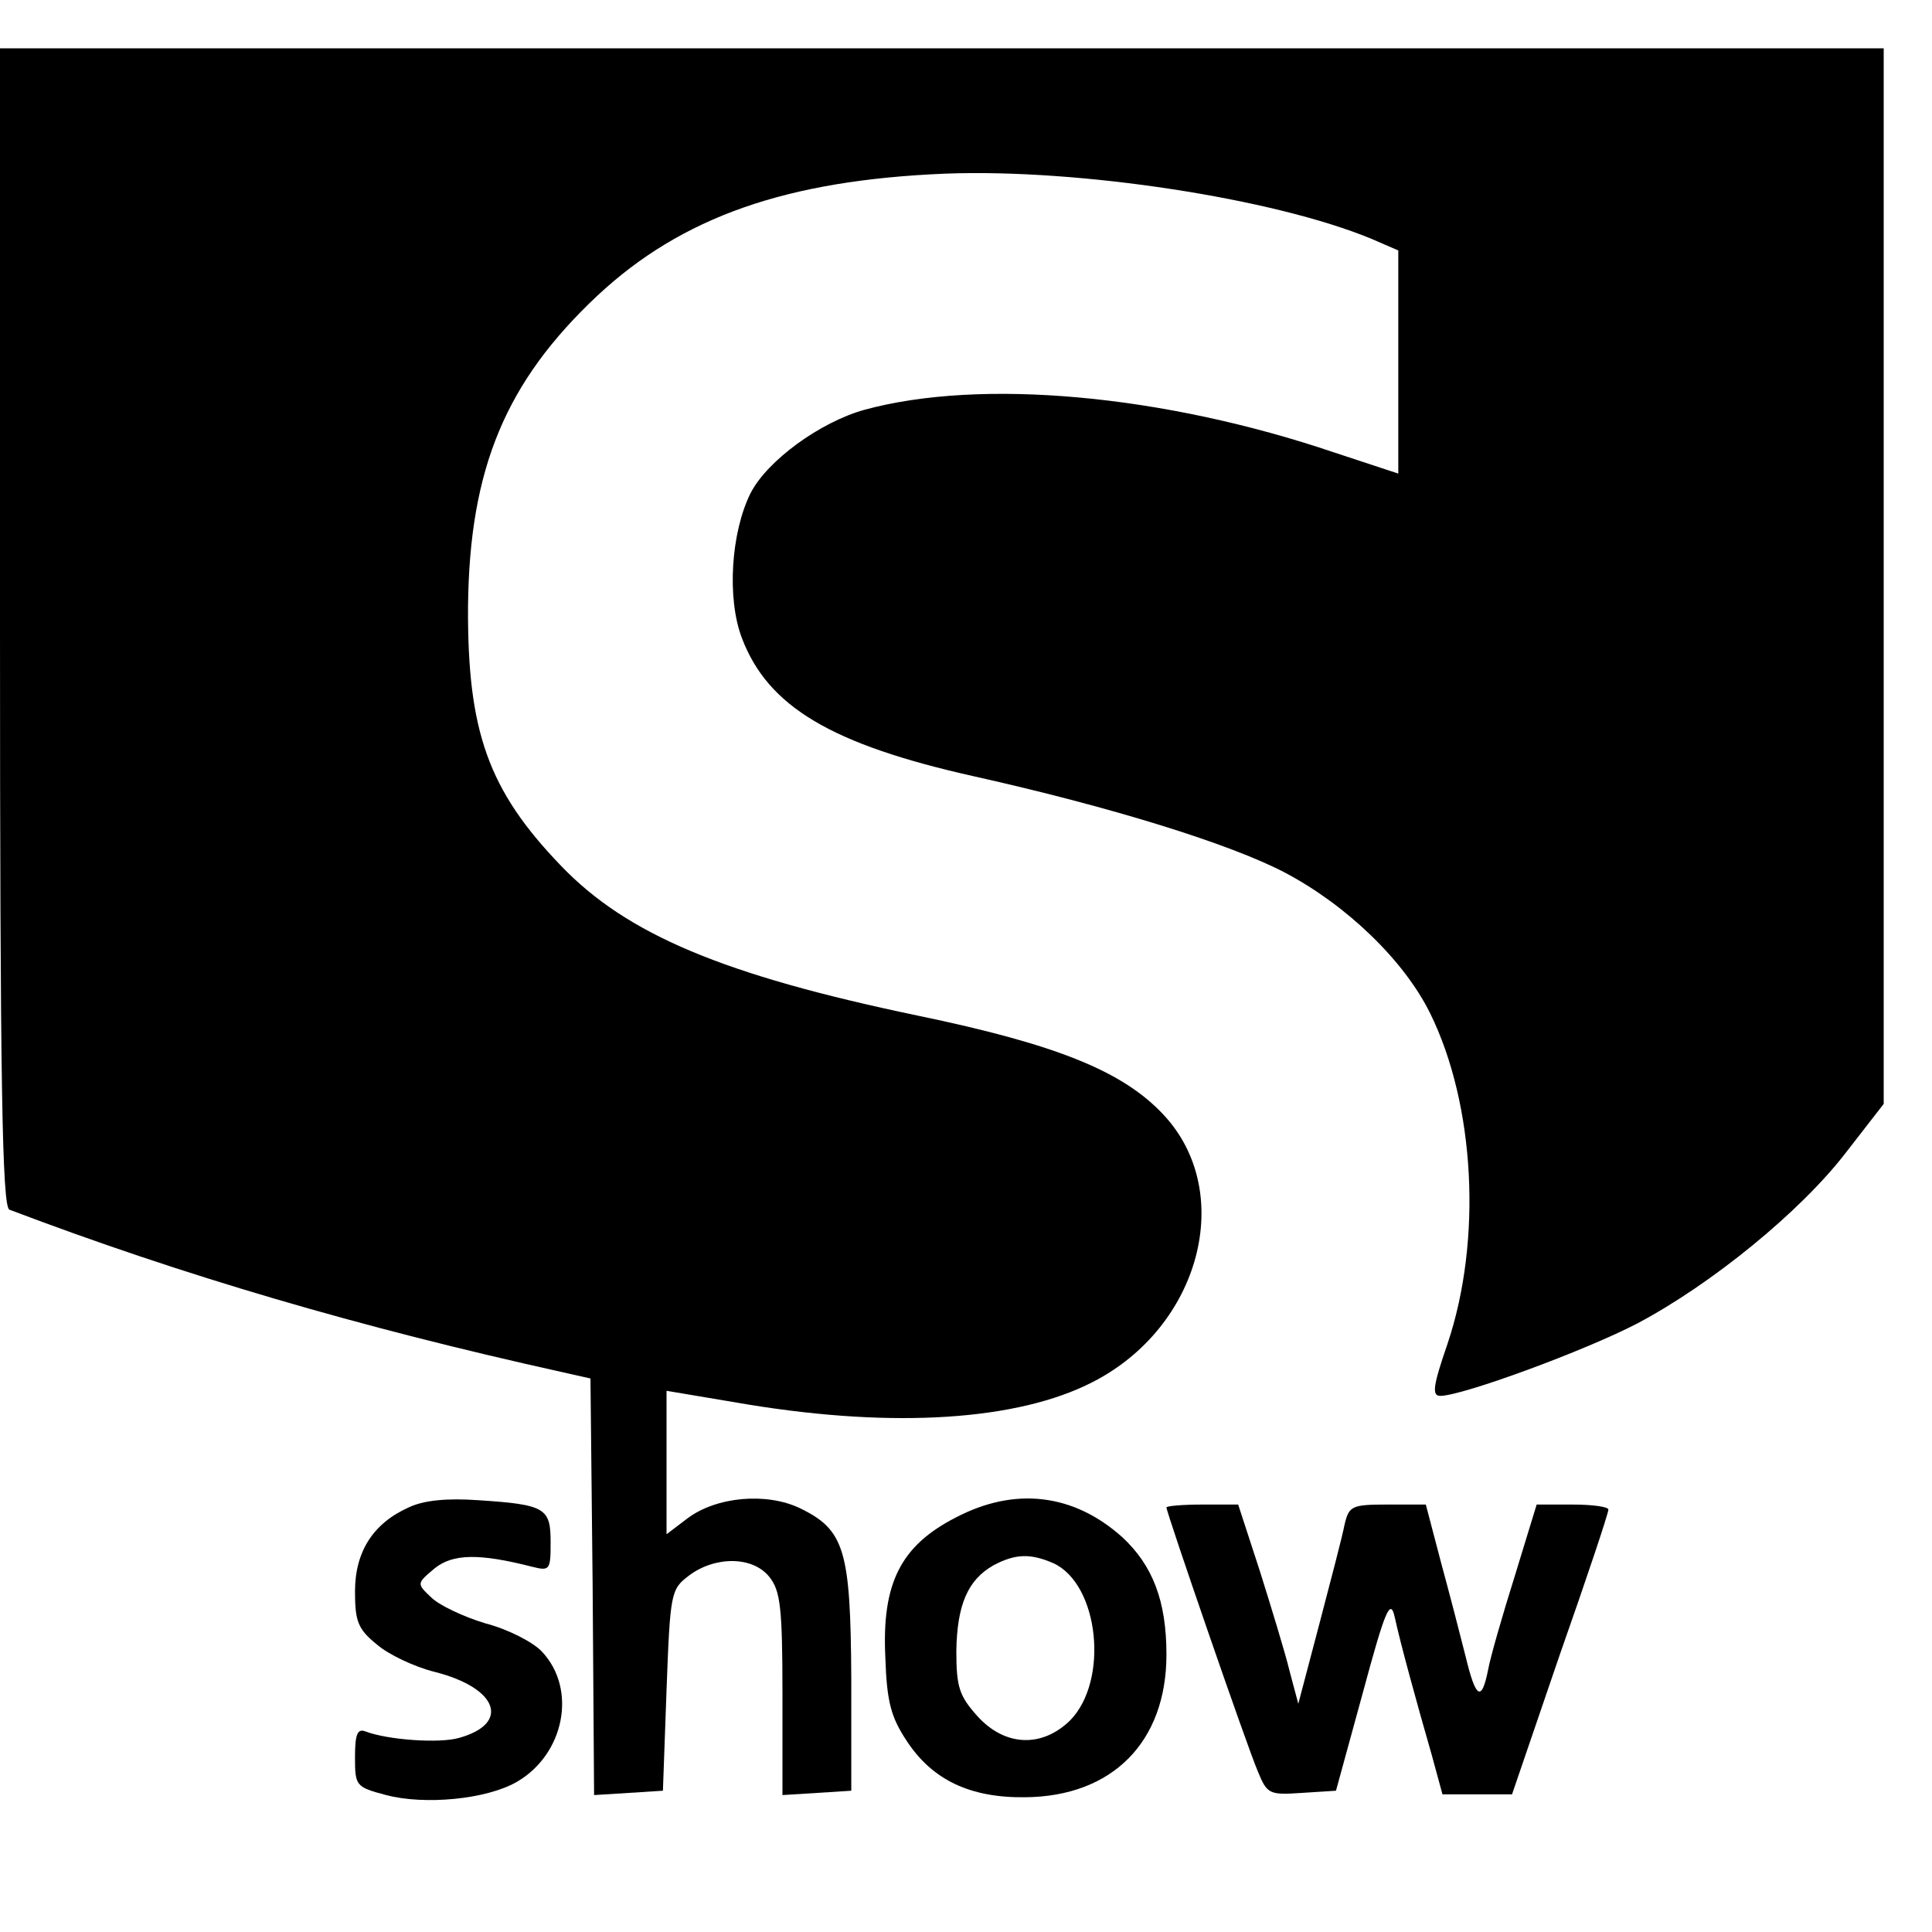
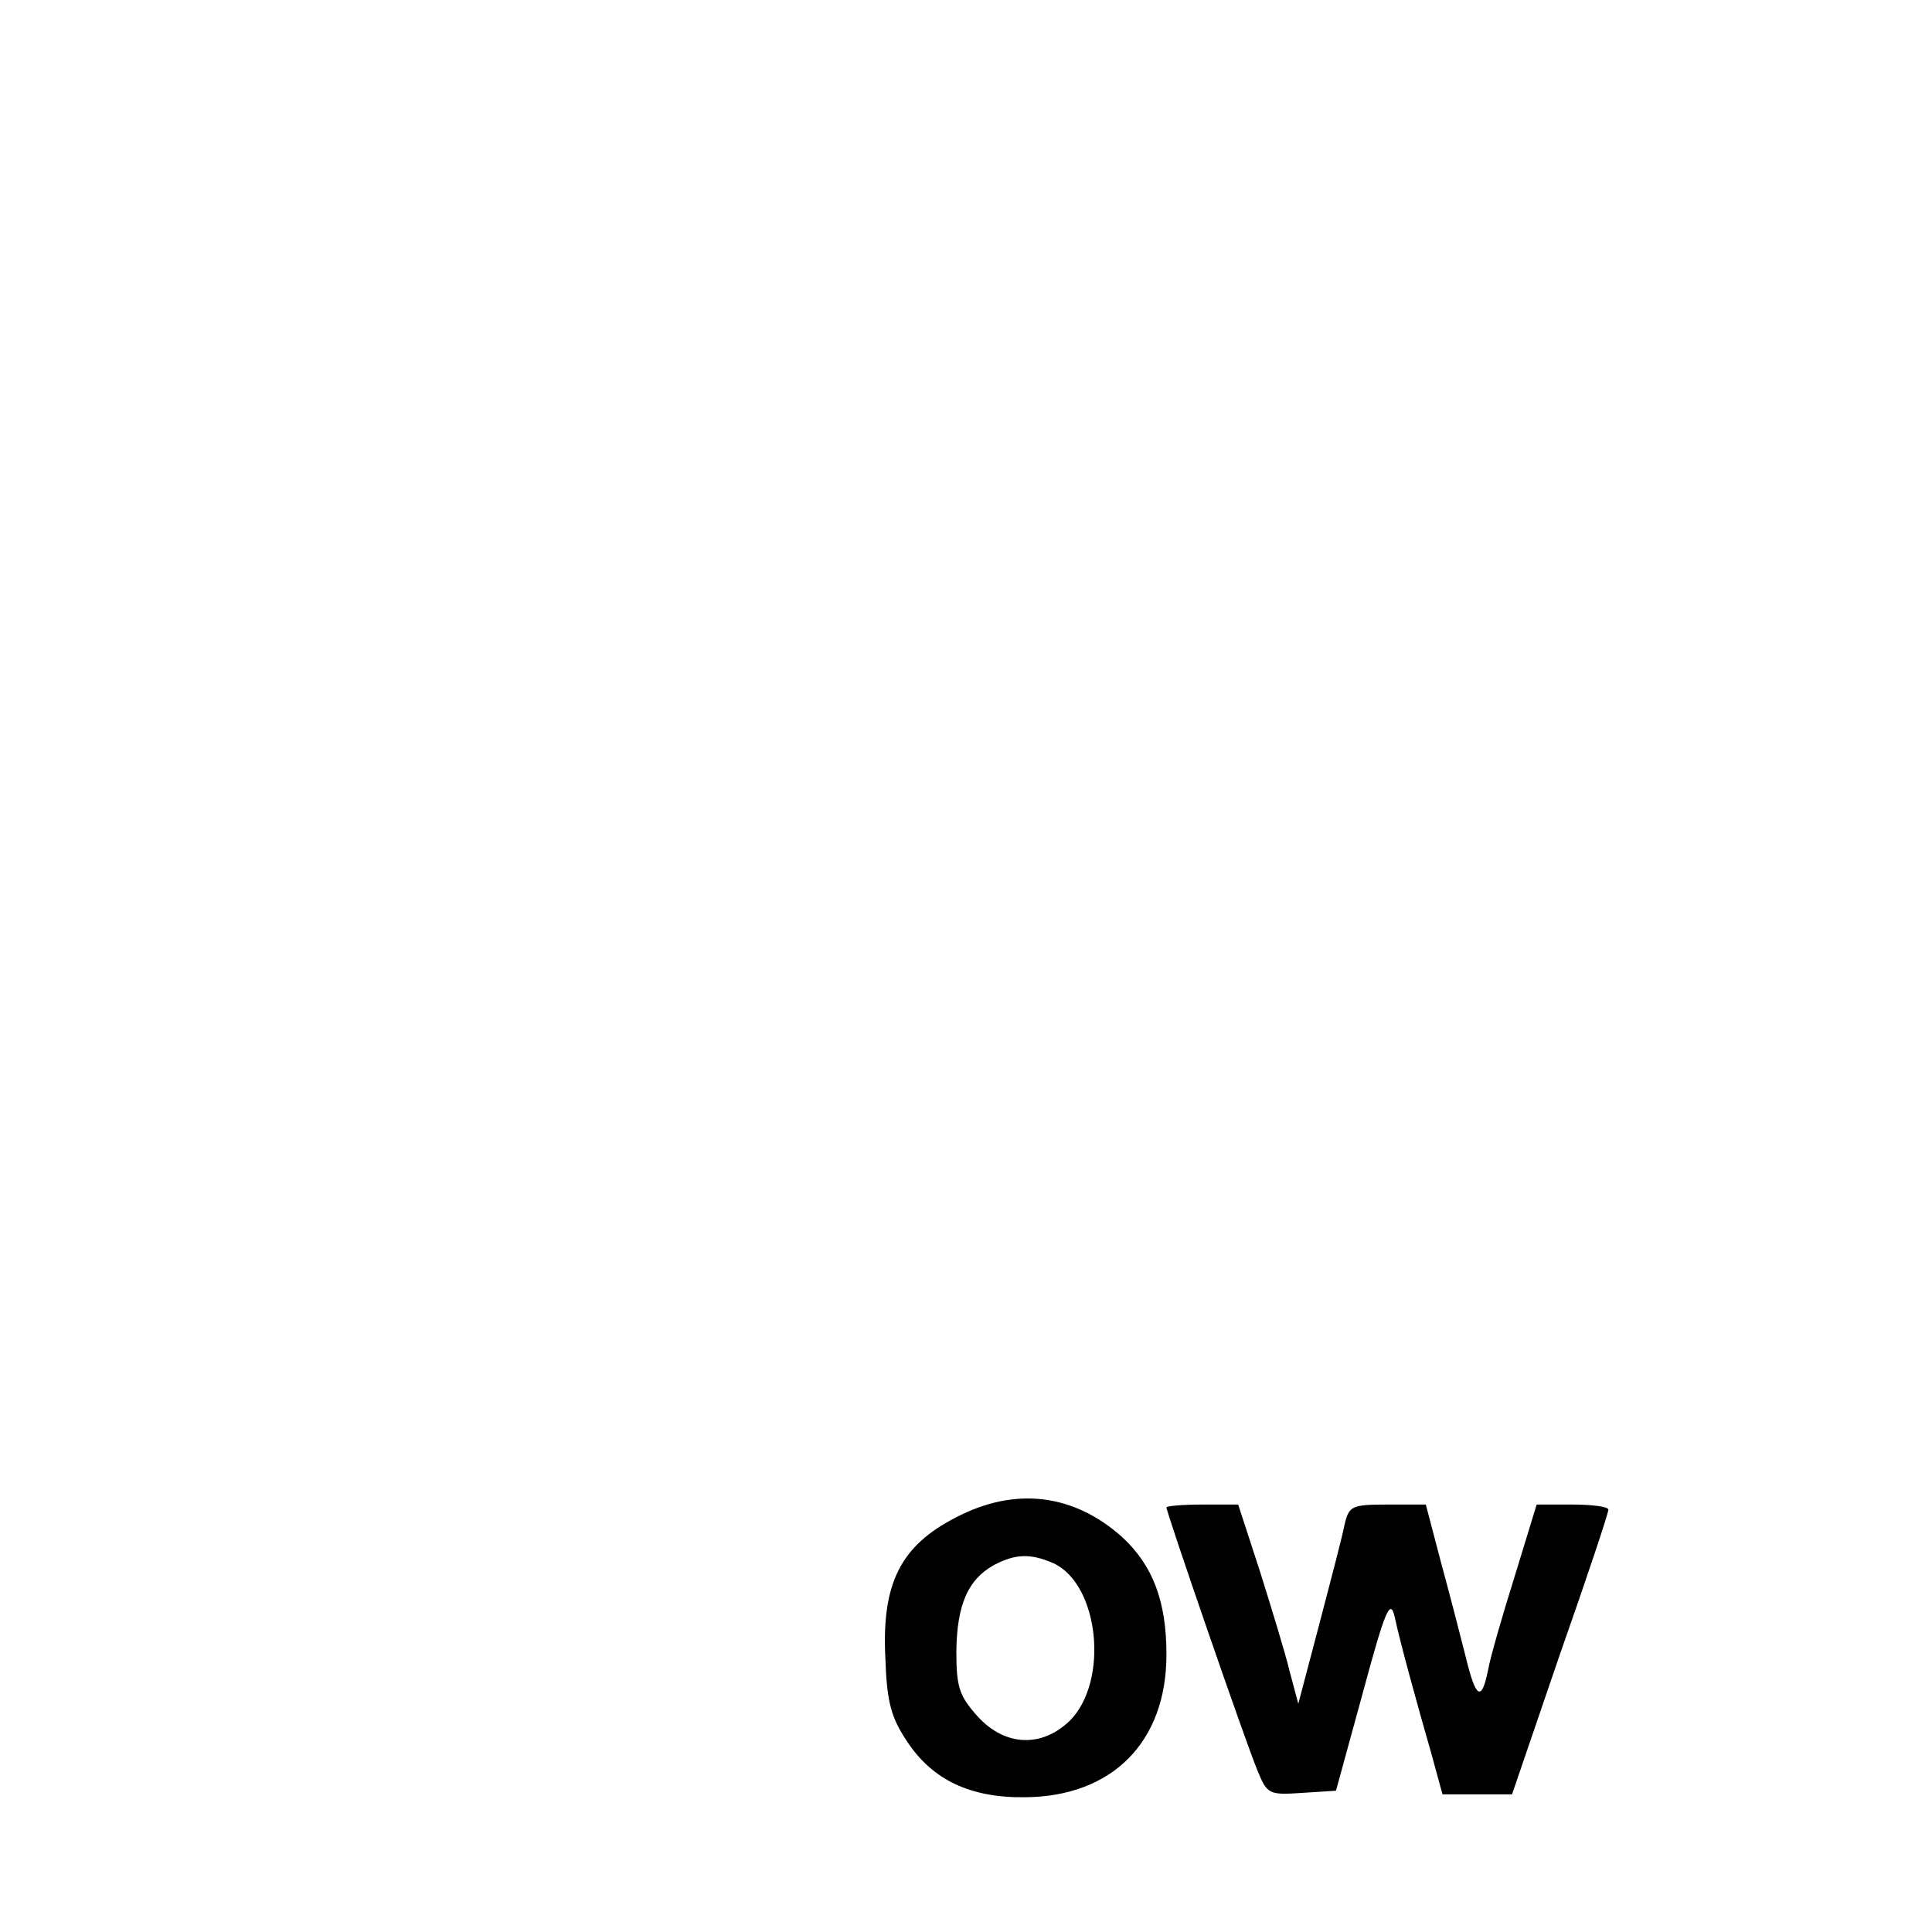
<svg xmlns="http://www.w3.org/2000/svg" version="1.0" width="16pt" height="16pt" viewBox="0 0 16 16" preserveAspectRatio="xMidYMid meet">
  <g transform="translate(0,16) scale(0.006,-0.006)" fill="#000000" stroke="none">
-     <path d="M0 1801 c0 -630 3 -800 13 -804 240 -91 482 -162 762 -224 l40 -9 3 -287 2 -288 48 3 47 3 5 139 c5 135 6 139 31 158 36 27 88 27 111 -2 15 -19 18 -41 18 -162 l0 -139 48 3 47 3 0 155 c-1 177 -9 205 -71 235 -46 22 -115 16 -155 -14 l-29 -22 0 99 0 99 113 -19 c202 -33 372 -22 475 31 149 76 198 262 98 369 -56 60 -147 97 -340 137 -268 56 -401 112 -492 207 -100 104 -129 185 -128 358 2 190 52 310 179 429 116 108 260 159 480 168 184 7 453 -34 588 -90 l37 -16 0 -154 0 -154 -88 29 c-236 80 -488 103 -649 59 -61 -17 -134 -70 -157 -115 -27 -54 -33 -145 -12 -200 36 -95 124 -147 321 -191 188 -42 353 -93 429 -133 85 -45 164 -121 200 -194 62 -126 72 -313 24 -456 -20 -58 -22 -72 -10 -72 30 0 199 62 272 100 102 54 225 154 288 236 l52 67 0 728 0 729 -1300 0 -1300 0 0 -799z" />
-     <path d="M564 586 c-49 -22 -74 -61 -74 -116 0 -41 4 -52 30 -73 16 -14 52 -31 80 -38 87 -22 105 -71 34 -91 -27 -8 -99 -3 -130 9 -11 4 -14 -5 -14 -36 0 -39 1 -41 43 -52 53 -14 138 -6 180 18 66 38 84 128 35 180 -12 13 -47 31 -78 39 -30 9 -64 25 -75 36 -20 19 -20 19 5 40 25 20 61 21 135 2 24 -6 25 -4 25 34 0 47 -7 52 -100 58 -43 3 -75 0 -96 -10z" />
+     <path d="M564 586 z" />
    <path d="M1319 572 c-76 -39 -102 -91 -97 -193 2 -62 8 -83 30 -116 35 -53 87 -78 163 -77 120 1 195 76 195 197 0 74 -19 123 -61 162 -67 60 -148 70 -230 27z m135 -63 c63 -29 77 -162 23 -217 -39 -38 -90 -36 -128 6 -25 28 -29 40 -29 90 1 64 16 98 51 118 30 16 51 17 83 3z" />
    <path d="M1610 586 c0 -7 111 -329 126 -364 13 -32 16 -33 61 -30 l47 3 37 135 c31 115 38 131 44 105 8 -37 30 -117 51 -190 l15 -55 48 0 48 0 66 193 c37 105 67 195 67 200 0 4 -22 7 -50 7 l-49 0 -30 -98 c-17 -54 -34 -113 -37 -130 -9 -45 -17 -40 -31 18 -7 28 -22 86 -34 130 l-21 80 -53 0 c-49 0 -53 -2 -59 -27 -3 -16 -19 -77 -35 -138 l-29 -110 -12 45 c-6 25 -25 87 -41 138 l-30 92 -49 0 c-28 0 -50 -2 -50 -4z" />
  </g>
</svg>